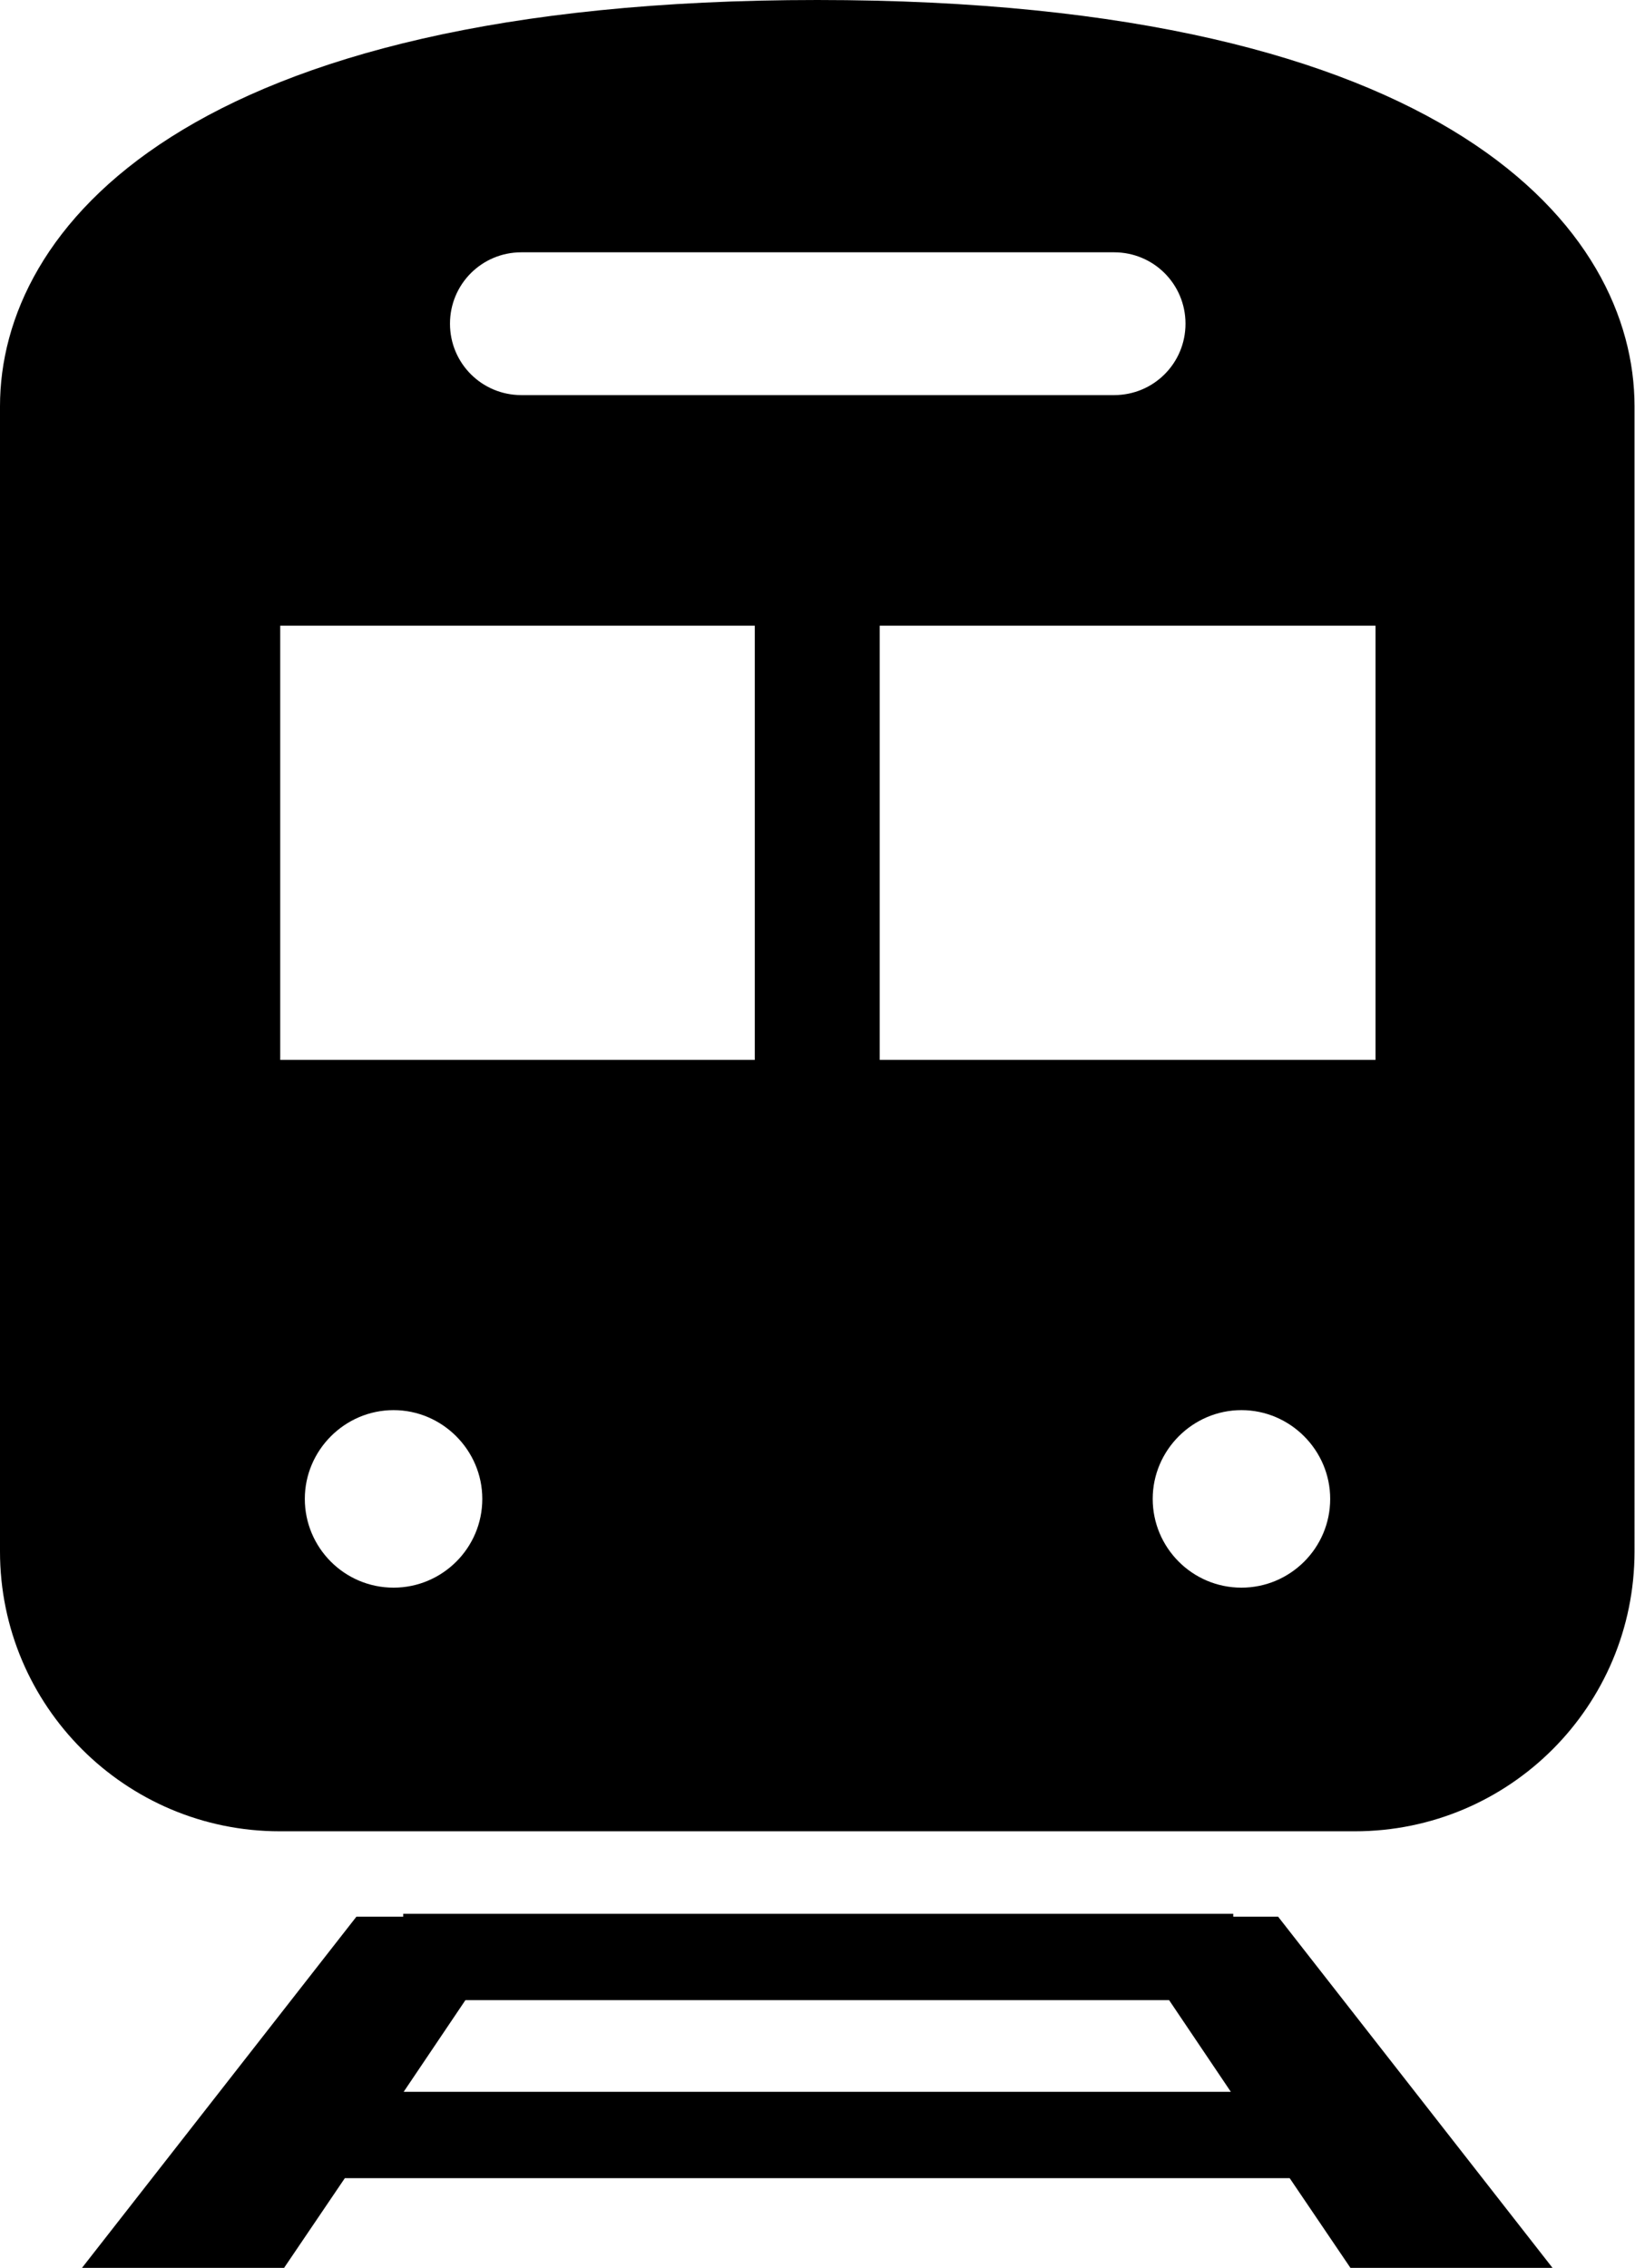
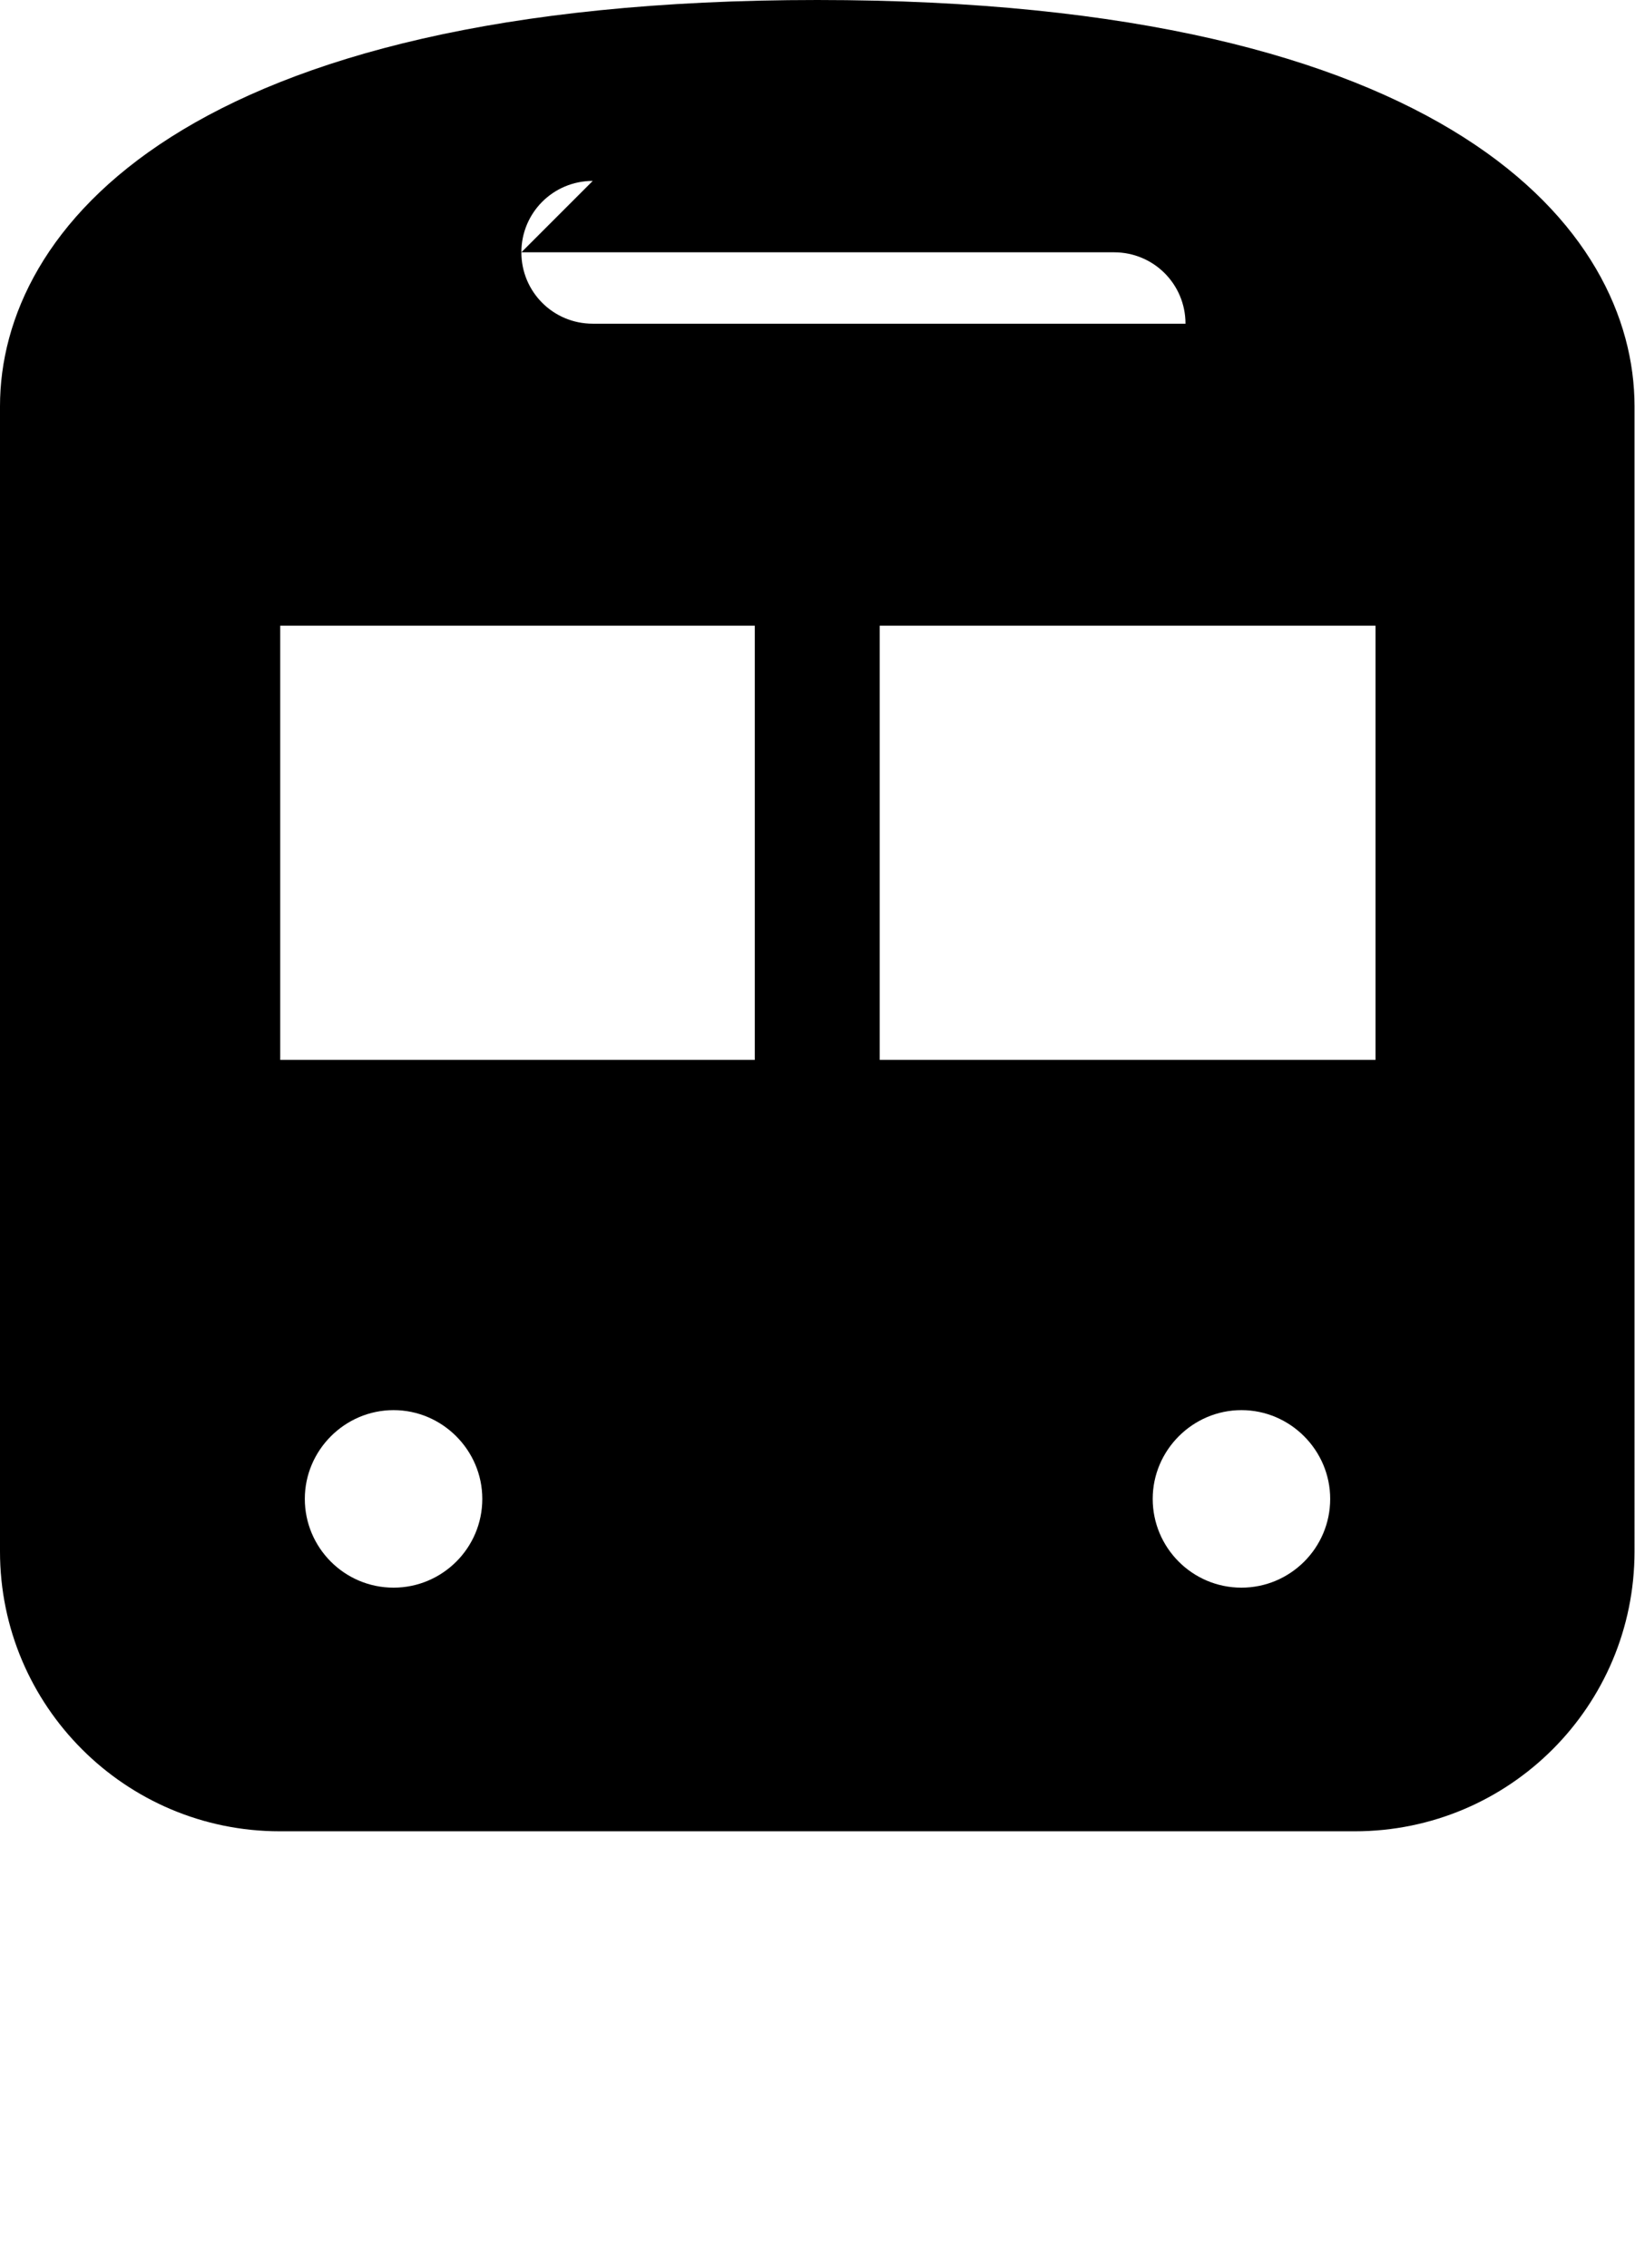
<svg xmlns="http://www.w3.org/2000/svg" id="_レイヤー_2" viewBox="0 0 33.9 47.01">
  <g id="_会社概要_page">
    <g>
-       <path d="m25.57,39.73v-.06H8.36v.06h-.97l-5.69,7.28h4.19l1.26-1.86h19.59l1.26,1.86h4.19l-5.69-7.28h-.93Zm-17.2,3.63l1.28-1.9h14.59l1.28,1.9H8.37Z" />
-       <path d="m16.95,0C3.8,0,0,4.77,0,8.42v23.74c0,3.2,2.6,5.8,5.8,5.8h22.29c3.21,0,5.8-2.6,5.8-5.8V8.42c0-3.64-3.8-8.42-16.95-8.42Zm-6.14,5.23h12.29c.82,0,1.48.66,1.48,1.48s-.66,1.48-1.48,1.48h-12.29c-.82,0-1.48-.66-1.48-1.48,0-.82.66-1.48,1.48-1.48Zm-2.65,27.68c-1.02,0-1.84-.83-1.84-1.84s.83-1.84,1.84-1.84,1.84.83,1.84,1.84c0,1.02-.83,1.84-1.84,1.84Zm7.5-10.94H5.81v-9h9.84v9Zm10.08,10.94c-1.02,0-1.84-.83-1.84-1.84s.83-1.84,1.84-1.84,1.84.83,1.84,1.84c0,1.02-.83,1.84-1.84,1.84Zm2.78-10.94h-10.28v-9h10.28v9Z" />
+       <path d="m16.95,0C3.8,0,0,4.77,0,8.42v23.74c0,3.2,2.6,5.8,5.8,5.8h22.29c3.21,0,5.8-2.6,5.8-5.8V8.42c0-3.64-3.8-8.42-16.95-8.42Zm-6.14,5.23h12.29c.82,0,1.48.66,1.48,1.48h-12.29c-.82,0-1.48-.66-1.48-1.48,0-.82.66-1.48,1.48-1.48Zm-2.65,27.68c-1.02,0-1.84-.83-1.84-1.84s.83-1.84,1.84-1.84,1.84.83,1.84,1.84c0,1.02-.83,1.84-1.84,1.84Zm7.5-10.94H5.81v-9h9.84v9Zm10.08,10.94c-1.02,0-1.84-.83-1.84-1.84s.83-1.84,1.84-1.84,1.84.83,1.84,1.84c0,1.02-.83,1.84-1.84,1.84Zm2.78-10.94h-10.28v-9h10.28v9Z" />
    </g>
  </g>
</svg>